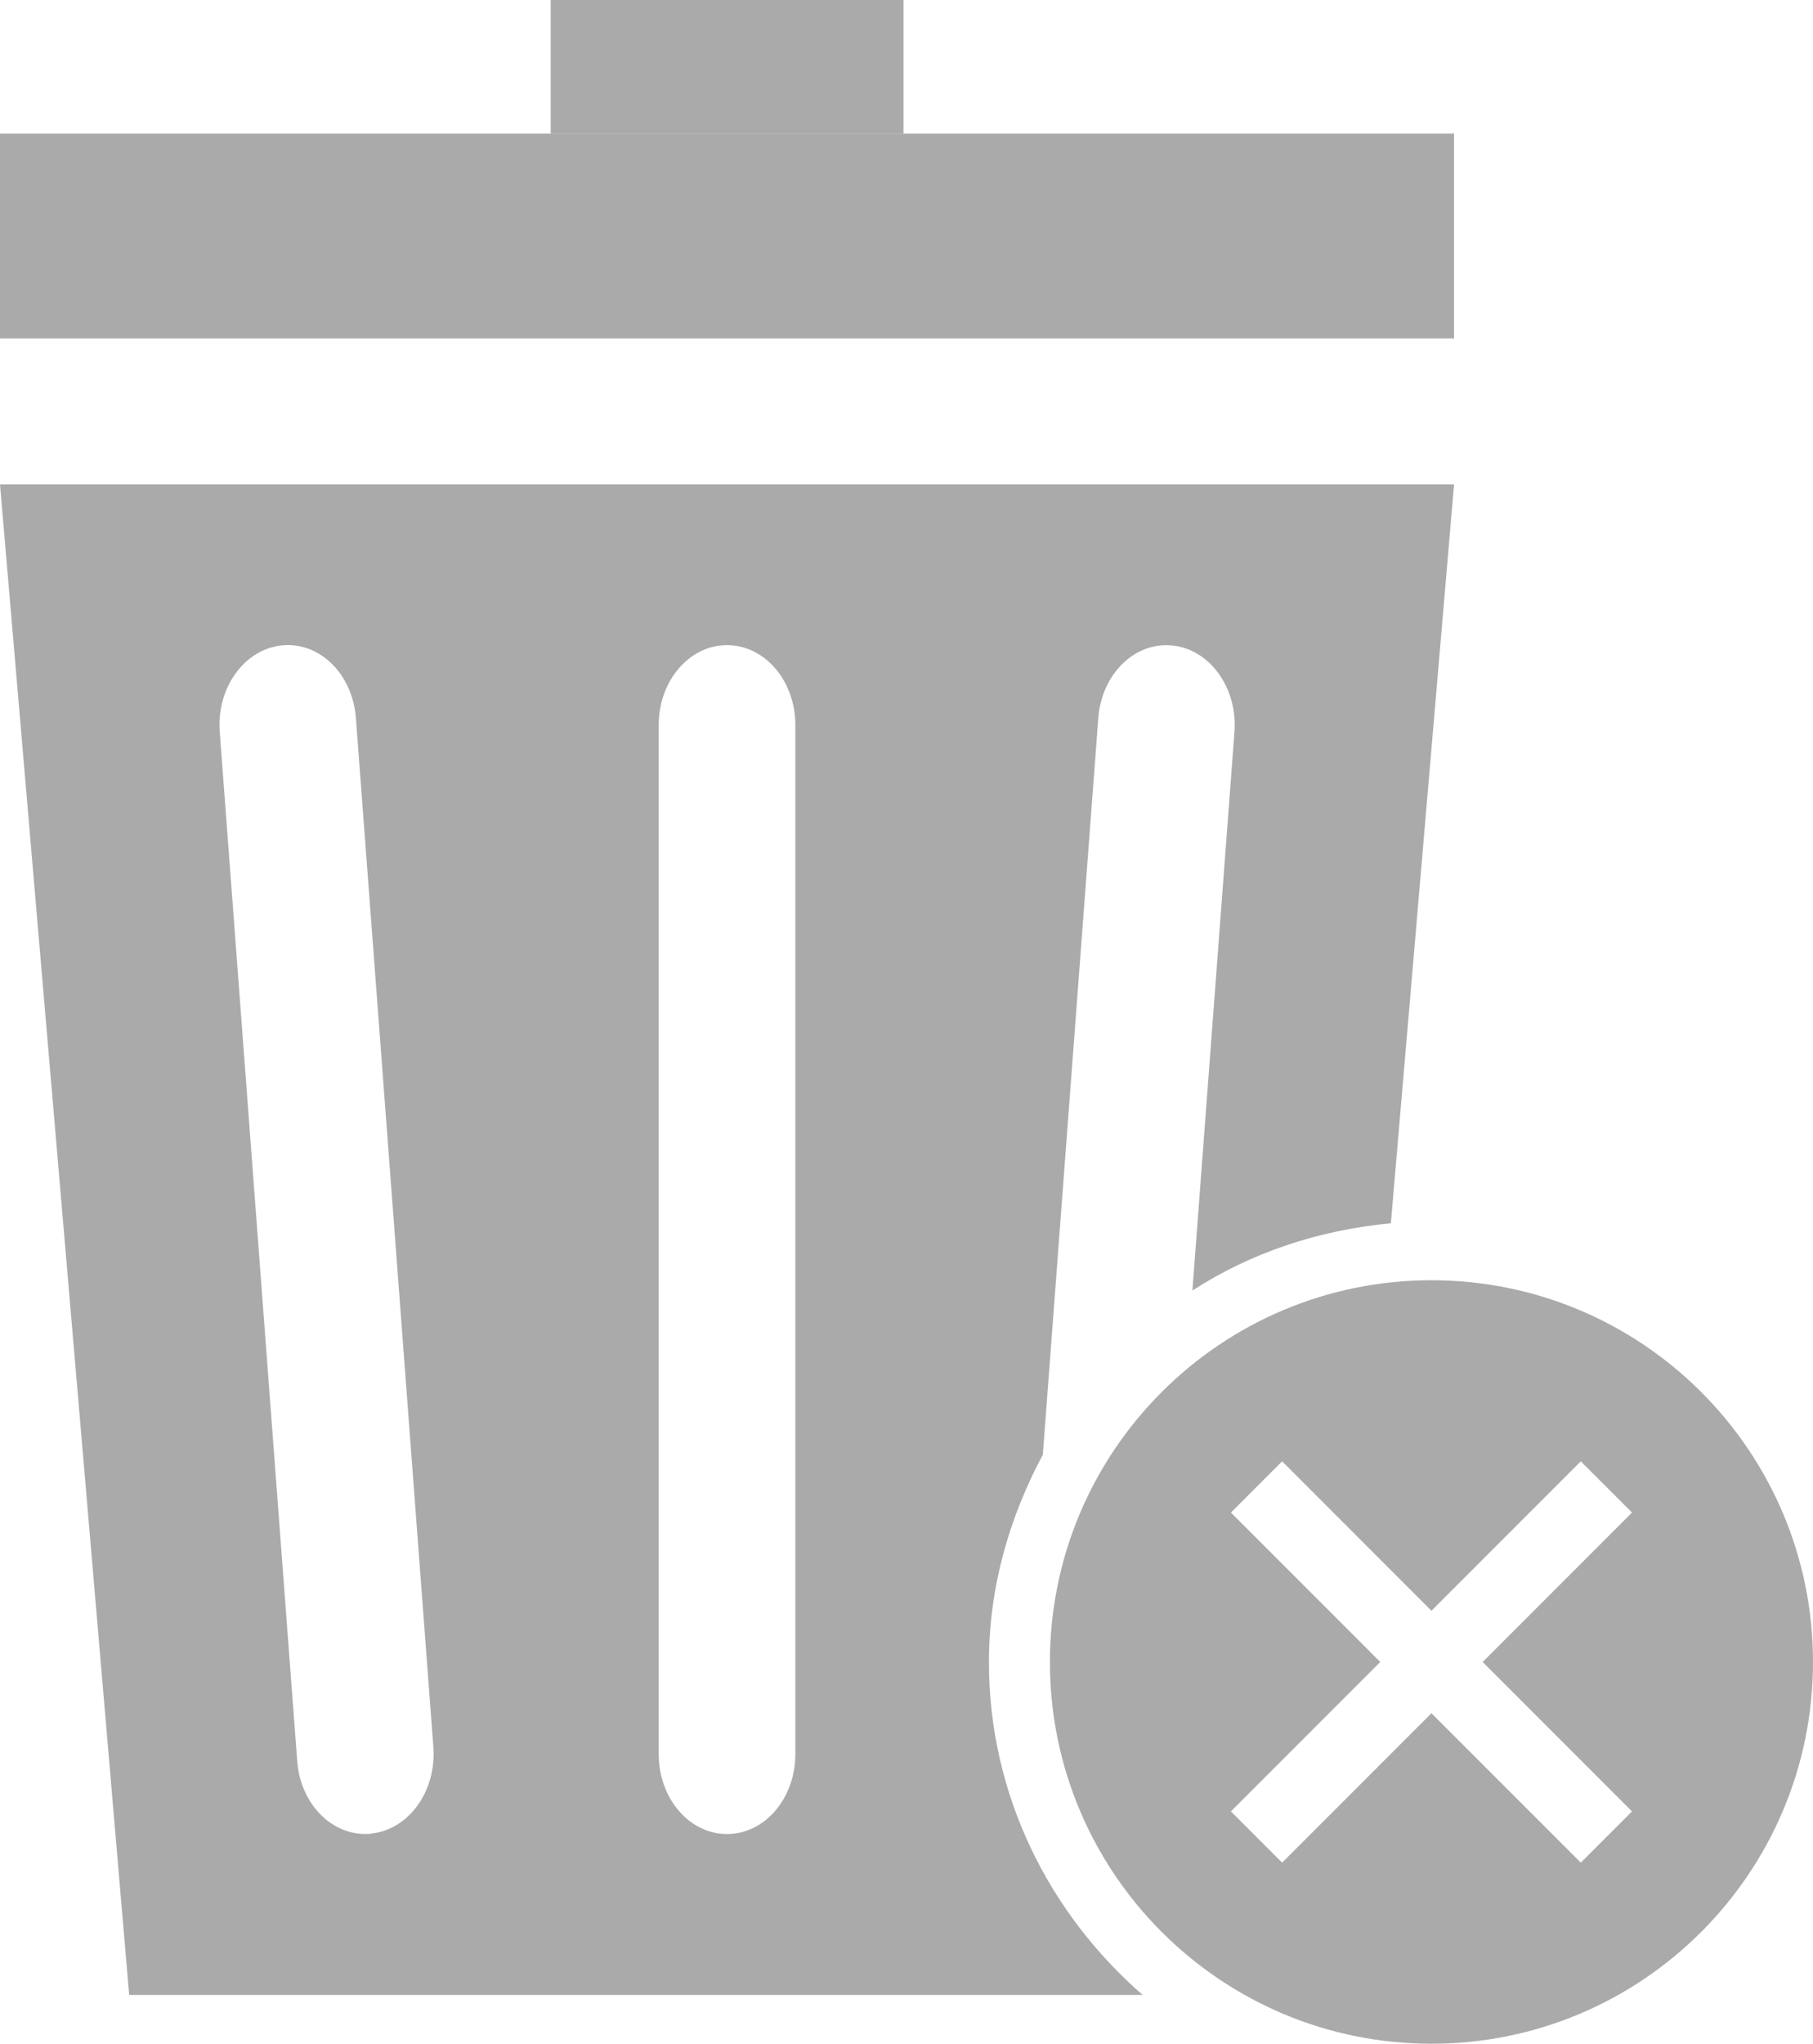
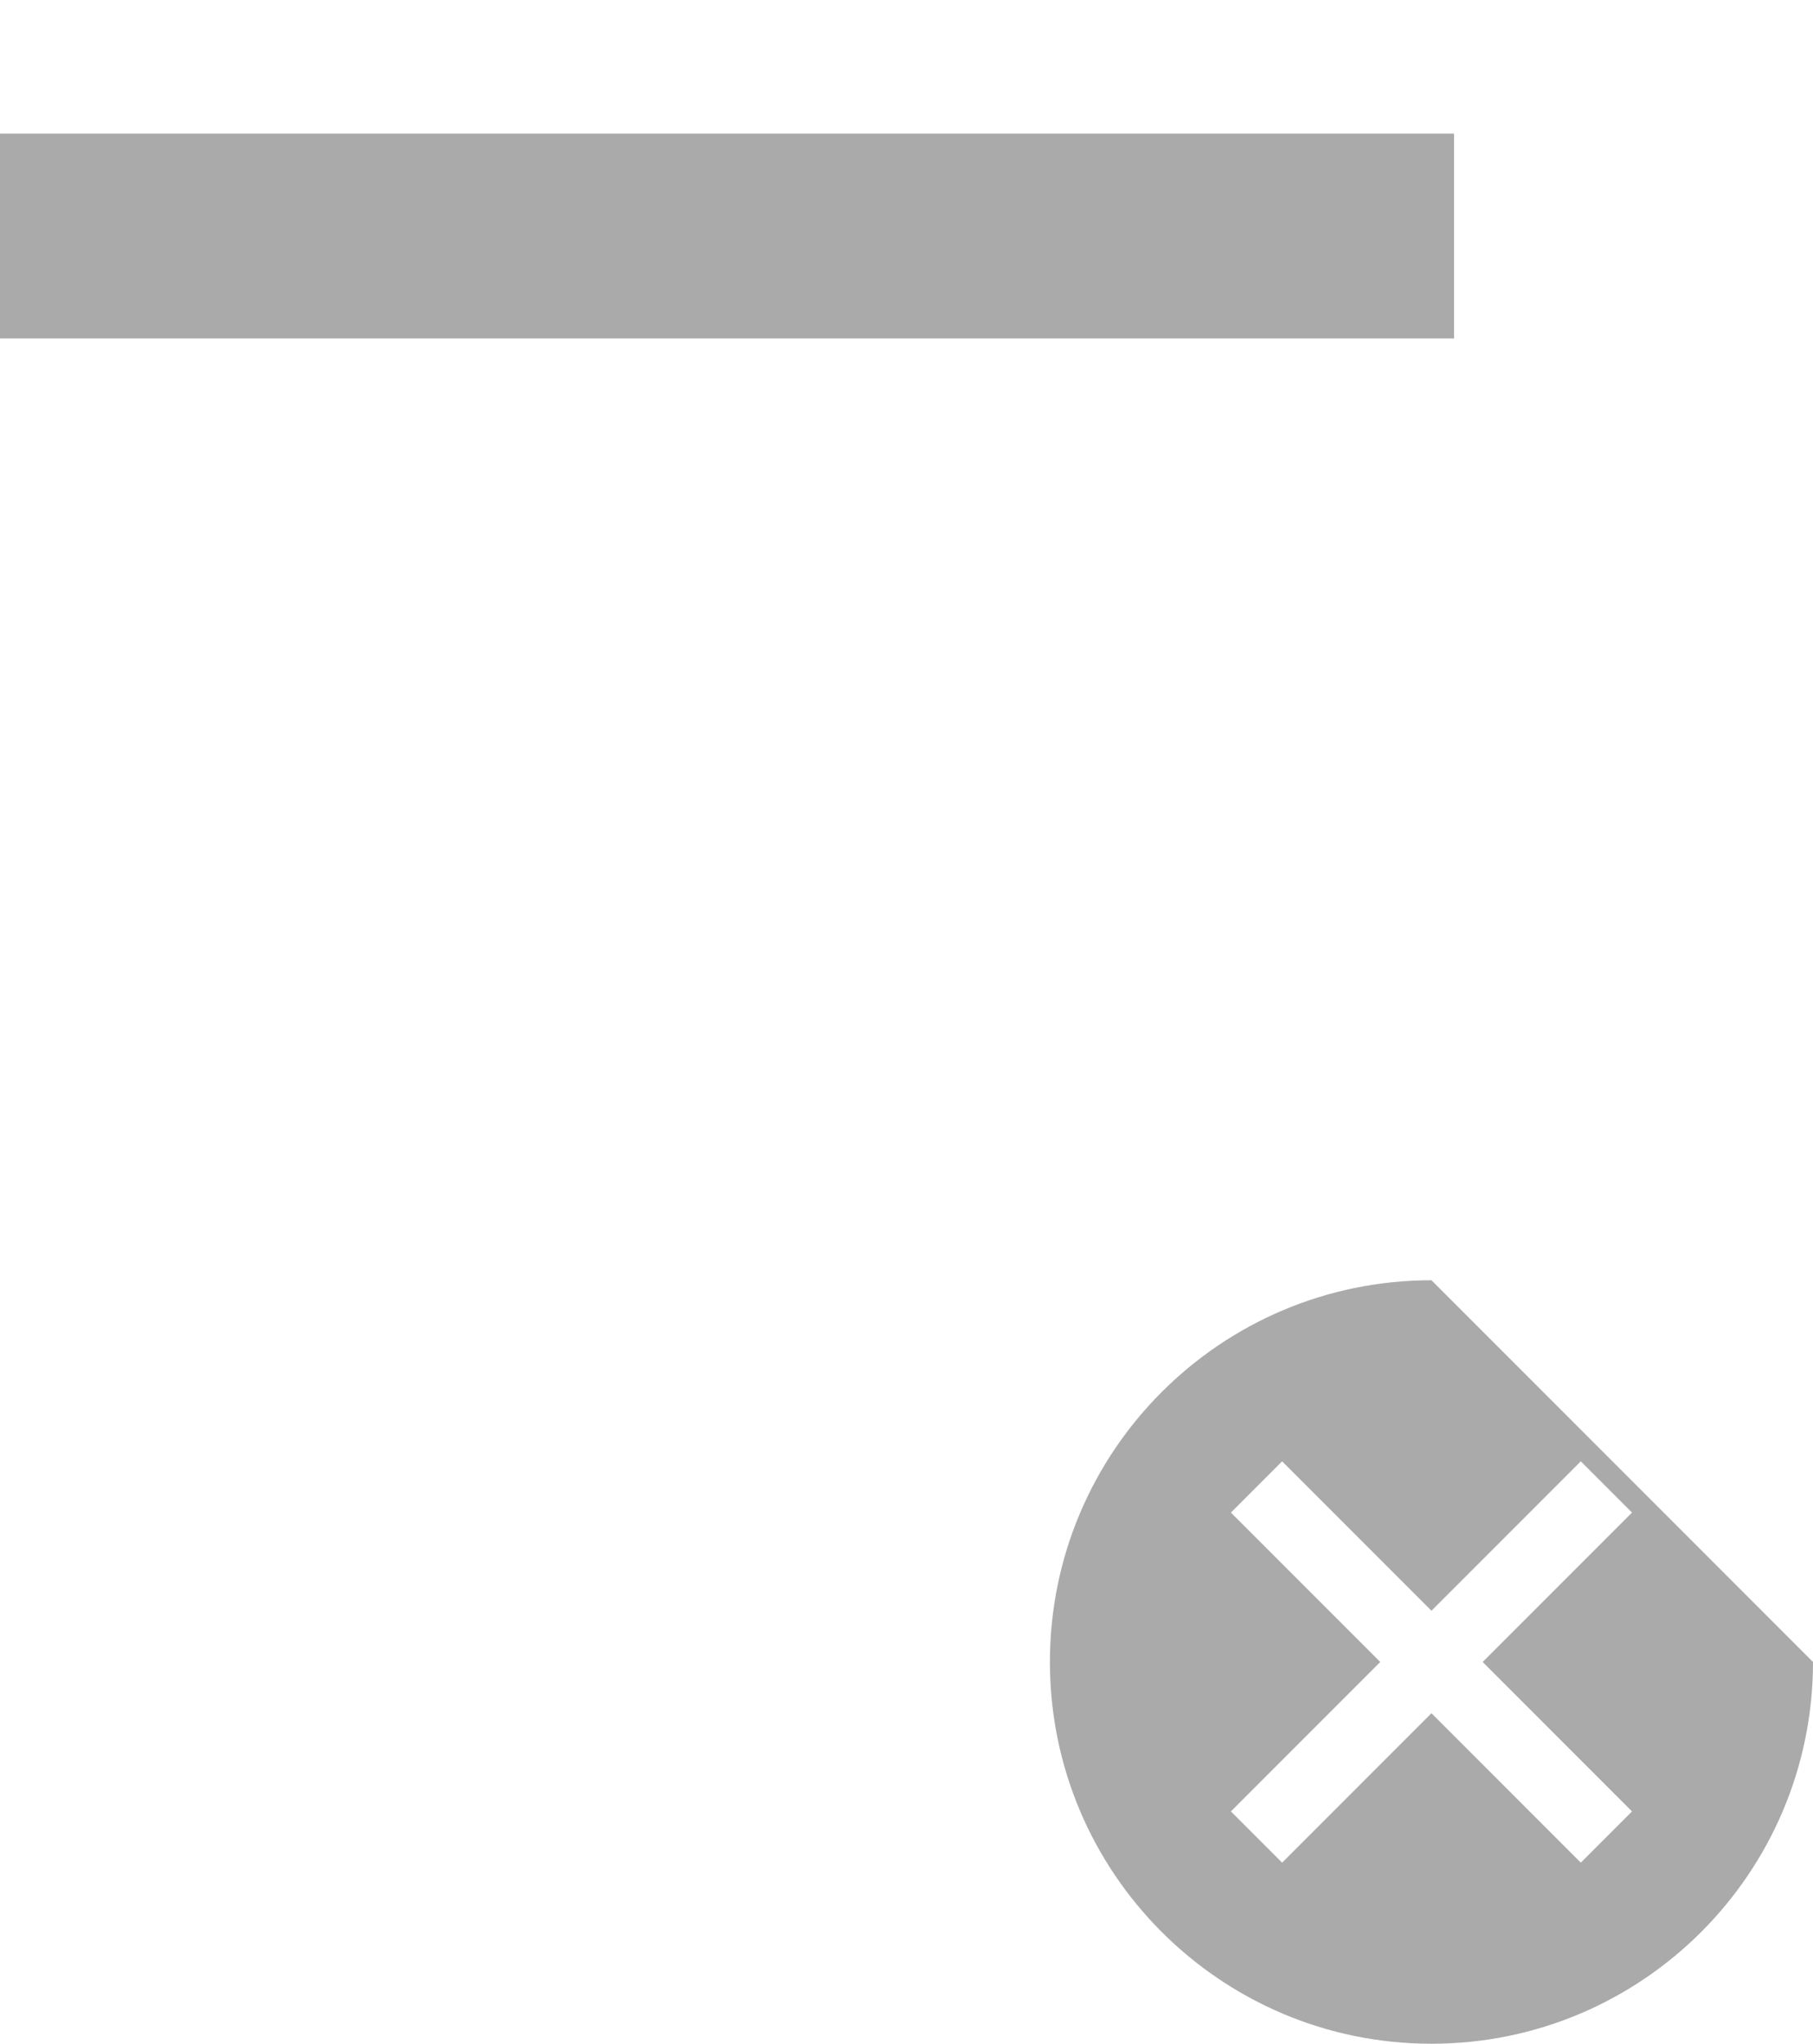
<svg xmlns="http://www.w3.org/2000/svg" id="_レイヤー_2" data-name="レイヤー 2" viewBox="0 0 14.835 16.714">
  <defs>
    <style>
      .cls-1 {
        fill: #aaa;
        stroke-width: 0px;
      }
    </style>
  </defs>
  <g id="_レイヤー_2-2" data-name="レイヤー 2">
    <g>
      <rect class="cls-1" x="0" y="1.093" width="11.898" height="1.675" />
-       <rect class="cls-1" x="4.506" width="2.887" height="1.093" />
-       <path class="cls-1" d="M8.092,13.592c0-.615.169-1.187.441-1.695l.454-6.025c.027-.359.298-.625.606-.593.308.031.535.349.508.708l-.344,4.567c.476-.308,1.03-.494,1.624-.55l.517-6.043H0l1.057,12.354h8.293c-.764-.665-1.258-1.632-1.258-2.722ZM3.038,14.996c-.308.032-.579-.234-.606-.593l-.634-8.417c-.027-.359.2-.676.508-.708.308-.032.579.234.606.593l.634,8.416c.027.359-.2.676-.508.708ZM6.508,14.346c0,.361-.25.653-.559.653-.309,0-.559-.292-.559-.653V5.929c0-.361.25-.653.559-.653.309,0,.559.292.559.653v8.416Z" />
-       <path class="cls-1" d="M11.713,10.47c-1.724,0-3.122,1.398-3.122,3.122s1.398,3.122,3.122,3.122c1.724,0,3.122-1.398,3.122-3.122s-1.398-3.122-3.122-3.122ZM13.354,14.814l-.419.419-1.222-1.222-1.222,1.222-.419-.419,1.222-1.222-1.222-1.222.419-.419,1.222,1.222,1.222-1.222.419.419-1.222,1.222,1.222,1.222Z" />
+       <path class="cls-1" d="M11.713,10.47c-1.724,0-3.122,1.398-3.122,3.122s1.398,3.122,3.122,3.122c1.724,0,3.122-1.398,3.122-3.122ZM13.354,14.814l-.419.419-1.222-1.222-1.222,1.222-.419-.419,1.222-1.222-1.222-1.222.419-.419,1.222,1.222,1.222-1.222.419.419-1.222,1.222,1.222,1.222Z" />
    </g>
  </g>
</svg>